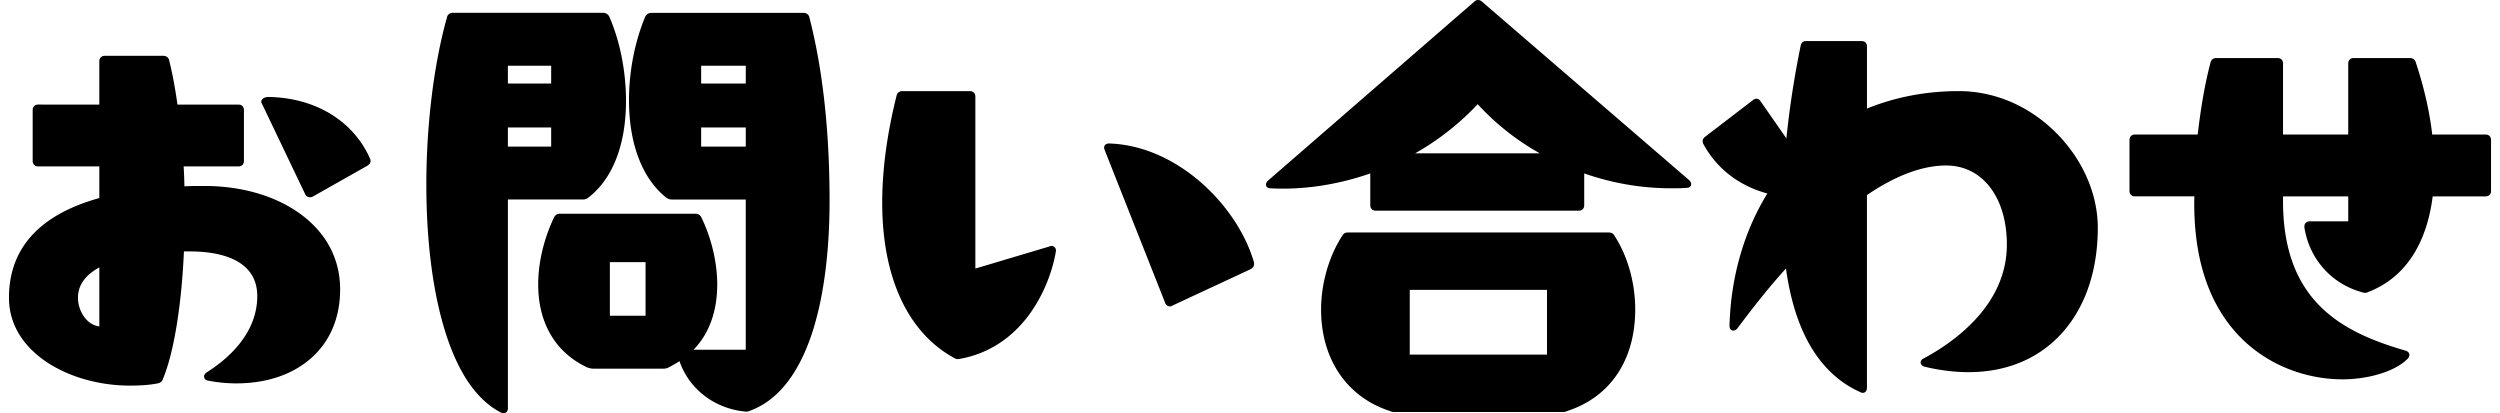
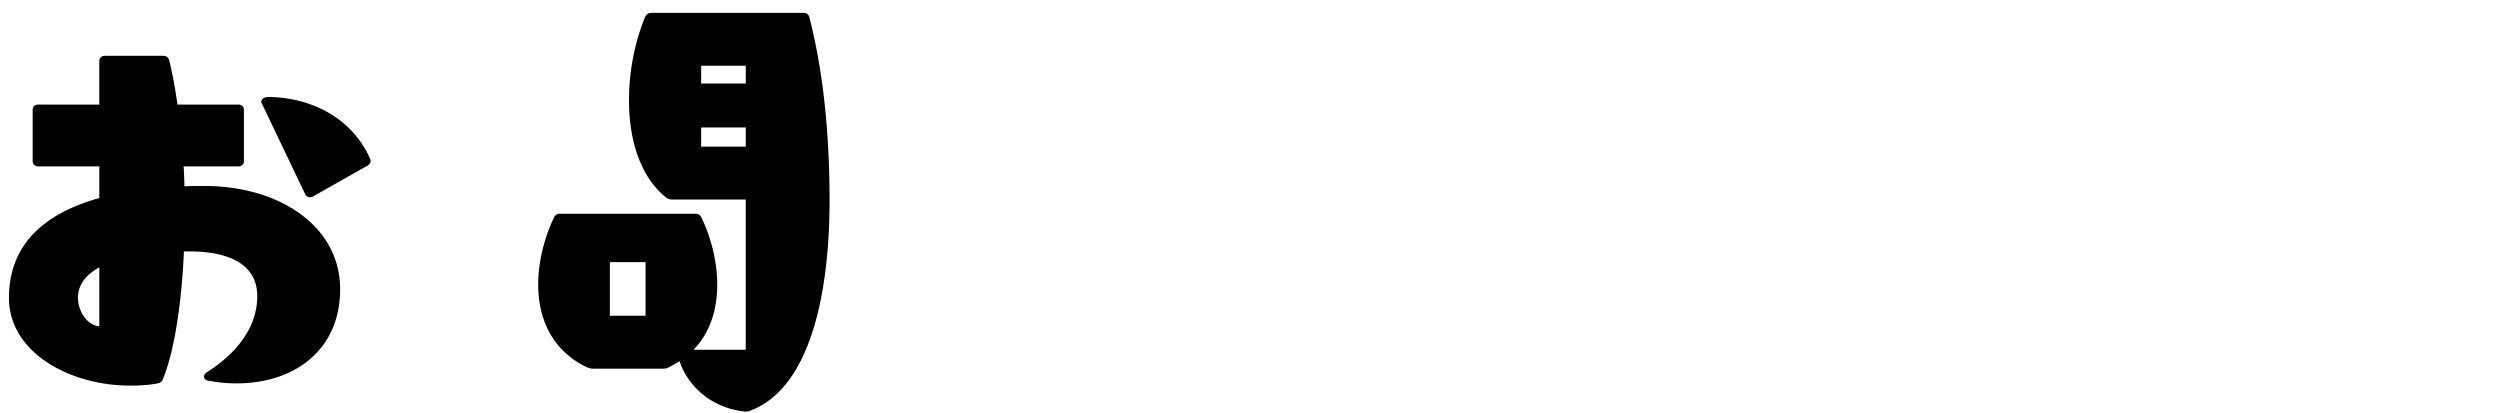
<svg xmlns="http://www.w3.org/2000/svg" width="242" height="40" fill="none">
  <g clip-path="url(#clip0_895_9195)" fill="#000">
    <path d="M25.99 9.385c-.403 0-.698.202-.698.482v.073l.043.045v.009l4.22 8.83c.087.174.26.272.452.272a.6.6 0 00.271-.066l5.295-2.995c.138-.093.297-.227.297-.452a.5.5 0 00-.06-.246c-1.62-3.649-5.29-5.874-9.82-5.952zm3.065 11.309c-2.386-1.736-5.674-2.691-9.26-2.691-.67 0-1.308 0-1.944.032a40.806 40.806 0 00-.075-1.927h5.31c.315 0 .526-.21.526-.525v-4.936c0-.314-.21-.525-.525-.525h-5.908c-.232-1.645-.496-3.045-.803-4.273-.054-.272-.275-.447-.565-.447h-5.673c-.314 0-.525.211-.525.525v4.195H3.688c-.315 0-.525.21-.525.525v4.936c0 .315.21.525.525.525h5.927v3.063C3.81 20.789.868 24.04.868 28.834c0 5.316 5.947 8.493 11.697 8.493 1.121 0 1.959-.068 2.729-.221.255-.065.414-.204.473-.418 1.048-2.484 1.807-7.09 2.037-12.35h.61c2.423 0 6.489.562 6.489 4.324 0 3.763-3.068 6.233-4.9 7.386-.191.127-.28.307-.241.484.037.168.189.288.392.316.917.175 1.83.263 2.718.263 2.863 0 5.33-.81 7.131-2.343 1.91-1.625 2.922-3.961 2.922-6.756 0-2.946-1.338-5.475-3.868-7.316l-.002-.002zm-19.44 5.188v5.709c-1.227-.123-2.068-1.509-2.068-2.757 0-1.248.714-2.202 2.068-2.952zM77.782 1.243H63.058a.66.66 0 00-.598.37c-1.014 2.425-1.573 5.295-1.573 8.08 0 4.244 1.285 7.6 3.63 9.46.166.11.33.16.532.16h7.14v14.54h-5.052c1.5-1.539 2.291-3.712 2.291-6.316 0-2.125-.559-4.49-1.534-6.49-.148-.296-.38-.358-.55-.358H54.179c-.17 0-.402.062-.55.362-.99 2.077-1.532 4.379-1.532 6.486 0 3.761 1.698 6.618 4.78 8.043l.134.038c.134.036.249.066.375.066h6.799c.141 0 .302 0 .513-.105.342-.172.71-.384 1.078-.618.922 2.695 3.393 4.6 6.377 4.88.179 0 .298 0 .506-.102 2.59-.985 4.568-3.435 5.878-7.284 1.154-3.39 1.765-7.89 1.765-13.016 0-6.747-.657-12.72-1.952-17.748-.054-.271-.277-.446-.564-.446l-.004-.002zM72.191 12.34v1.852h-4.32V12.34h4.32zm0-5.977v1.722h-4.32V6.363h4.32zm-9.7 19.012v5.186h-3.455v-5.186h3.454z" />
-     <path d="M56.931 19.144c2.363-1.802 3.665-5.129 3.665-9.367 0-2.878-.575-5.779-1.622-8.177a.655.655 0 00-.593-.359h-14.55c-.29 0-.511.175-.563.434-1.27 4.511-1.998 10.417-1.998 16.2 0 5.223.575 9.955 1.664 13.687 1.26 4.324 3.138 7.143 5.595 8.392a.59.59 0 00.22.044.406.406 0 00.23-.068c.07-.046.186-.16.186-.403V19.31h7.27c.21 0 .33-.054.498-.166h-.002zm-3.578-6.804v1.852h-4.19V12.34h4.19zm0-5.977v1.721h-4.19V6.363h4.19zm54.005 7.525c-.278 0-.482.166-.482.394 0 .082.023.141.043.191v.016l5.854 14.789a.496.496 0 00.473.382c.05 0 .141 0 .229-.072l7.598-3.539.023-.012c.147-.099.297-.233.297-.495v-.088l-.007-.048c-1.529-5.373-7.326-11.306-14.029-11.518h.001zm-5.586 9.917a.347.347 0 00-.151.043l-7.206 2.148V9.346c0-.315-.21-.526-.525-.526h-6.54c-.289 0-.51.175-.562.44-.923 3.69-1.391 7.173-1.391 10.35 0 7.3 2.509 12.661 7.07 15.099.07.034.15.052.243.052.078 0 .164-.013.257-.036 2.607-.47 4.88-1.907 6.573-4.155 1.313-1.743 2.284-4.006 2.663-6.206a.48.48 0 00-.086-.404.445.445 0 00-.348-.157l.003.002zM143.471.17c-.193-.191-.518-.254-.763-.009l-19.972 17.33c-.168.167-.227.353-.163.51.029.068.125.227.409.227 3.141.17 6.477-.329 9.661-1.441v3.082c0 .314.211.525.525.525h19.66c.314 0 .525-.21.525-.525v-3.082a25.429 25.429 0 008.395 1.44c.516 0 1.004 0 1.516-.042.293 0 .39-.159.418-.227.065-.157.006-.343-.171-.52L143.471.17zm5.58 14.67h-12.065a25.422 25.422 0 006.054-4.754 24.164 24.164 0 006.011 4.754zm6.679 7.665h-25.245c-.167 0-.402.032-.545.305-1.289 1.961-2.059 4.633-2.059 7.149 0 4.796 2.486 8.468 6.65 9.822.206.1.361.1.5.1h16.196c.139 0 .296 0 .5-.1 4.171-1.37 6.562-4.949 6.562-9.822 0-2.595-.734-5.2-2.016-7.149-.141-.273-.378-.305-.544-.305h.001zm-5.98 5.554v6.268h-13.285v-6.268h13.285zM189.594 8.82c-3.127 0-6.109.568-8.872 1.688V4.497c0-.315-.21-.525-.525-.525h-5.37c-.275 0-.464.162-.521.446a90.91 90.91 0 00-1.384 8.977l-2.489-3.577c-.086-.142-.197-.228-.327-.253-.091-.018-.238-.013-.411.118l-4.632 3.55c-.243.182-.304.4-.19.686l.009.017c1.286 2.377 3.481 4.072 6.199 4.792-2.272 3.69-3.538 8.104-3.665 12.791 0 .333.177.483.352.483a.54.54 0 00.386-.183l.016-.02c1.391-1.855 2.923-3.837 4.711-5.808.859 6.18 3.277 10.205 7.189 11.966a.5.5 0 00.245.07.375.375 0 00.186-.048c.139-.079.219-.24.219-.441V18.88c2.799-1.898 5.376-2.86 7.66-2.86 3.52 0 5.884 3.078 5.884 7.659 0 5.814-5.041 9.397-8.033 11.007-.208.09-.325.247-.314.422.011.178.157.328.388.393 1.478.348 2.905.525 4.241.525 3.777 0 6.956-1.366 9.197-3.949 2.175-2.507 3.323-5.98 3.323-10.045 0-3.21-1.428-6.513-3.921-9.06-2.618-2.678-6.011-4.153-9.553-4.153h.002zm51.013 4.202h-5.166c-.263-2.245-.797-4.59-1.589-6.97-.059-.264-.279-.434-.563-.434h-5.456c-.314 0-.525.21-.525.525v6.88h-6.311v-6.88c0-.314-.21-.525-.525-.525h-5.932c-.289 0-.511.175-.563.436-.655 2.491-.996 4.913-1.241 6.968h-6.077c-.314 0-.525.21-.525.525v4.936c0 .314.211.525.525.525h5.752c-.132 5.879 1.356 10.456 4.426 13.606 2.543 2.61 6.173 4.106 9.959 4.106 2.127 0 4.893-.618 6.275-2.002l.013-.015c.159-.198.157-.355.128-.453-.028-.097-.11-.227-.348-.306-6.213-1.794-11.95-4.814-11.867-14.68v-.254h6.311v2.414h-3.718c-.309 0-.525.198-.525.482v.115c.491 3.093 2.665 5.503 5.665 6.291.186.063.323.048.511-.046 3.487-1.338 5.645-4.538 6.243-9.256h5.125c.314 0 .525-.21.525-.525v-4.936c0-.314-.211-.525-.525-.525l-.002-.002z" />
  </g>
  <defs>
    <clipPath id="clip0_895_9195">
      <path fill="#fff" transform="translate(.868)" d="M0 0h240.264v40H0z" />
    </clipPath>
  </defs>
</svg>